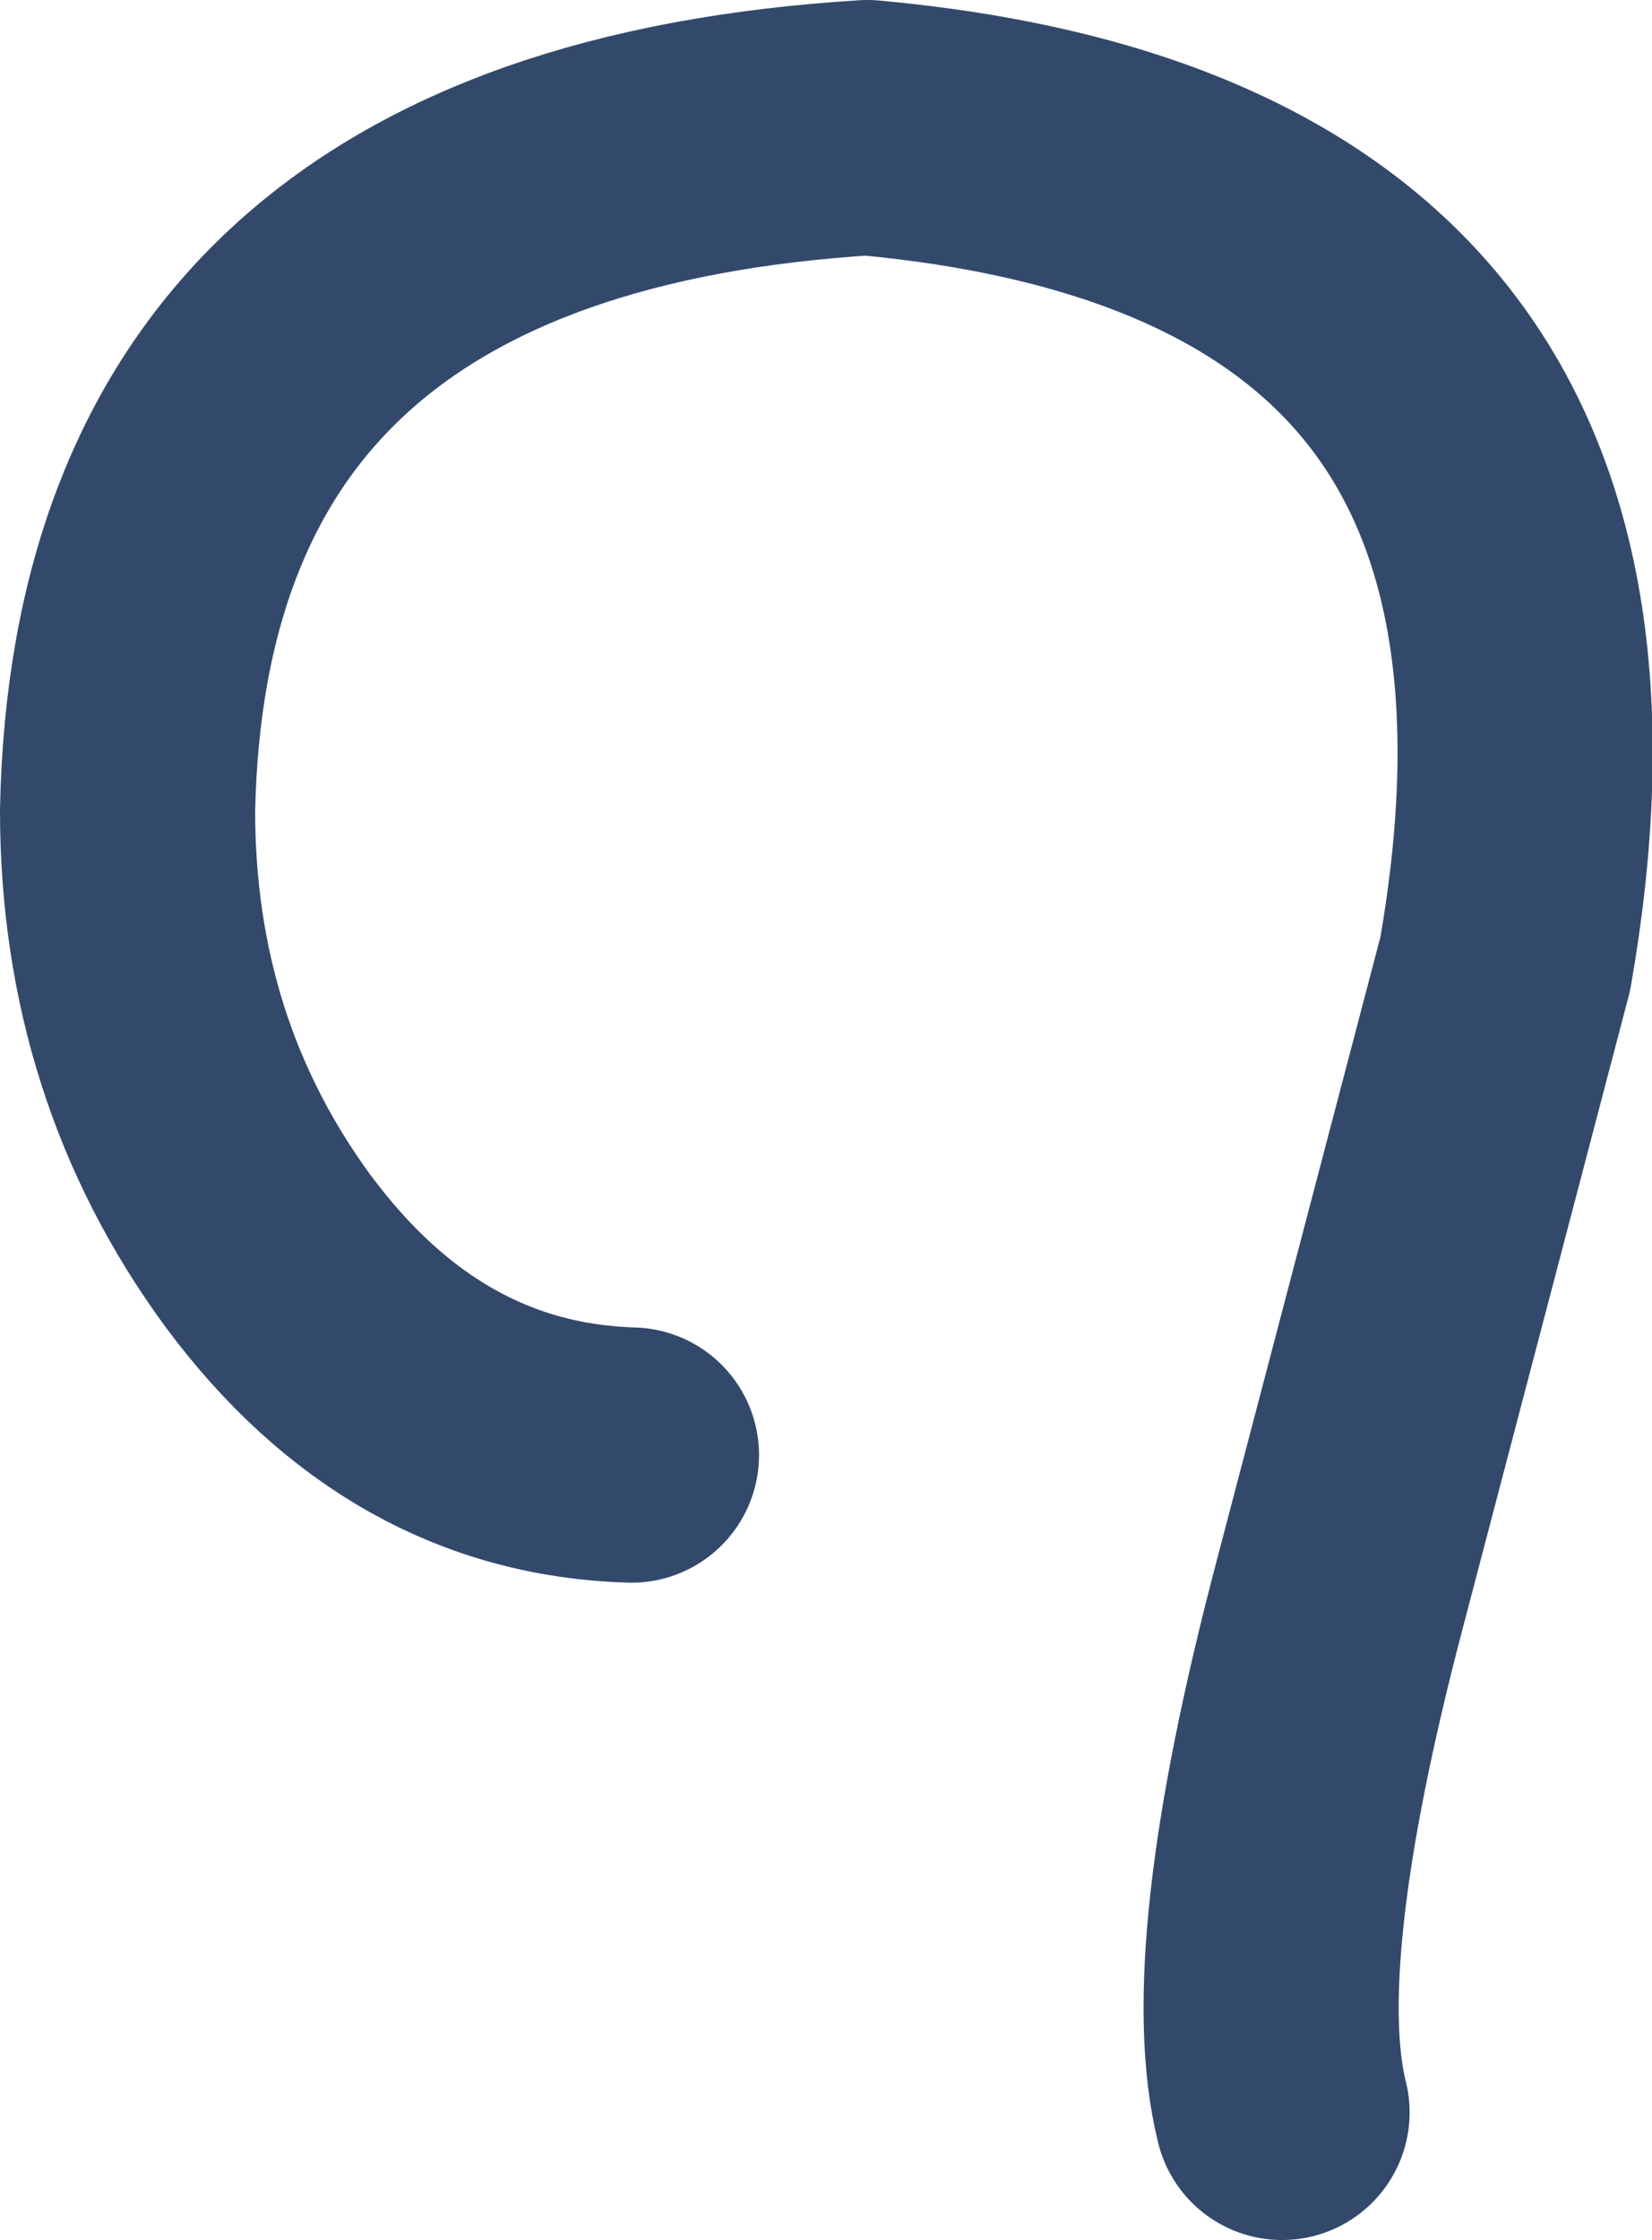
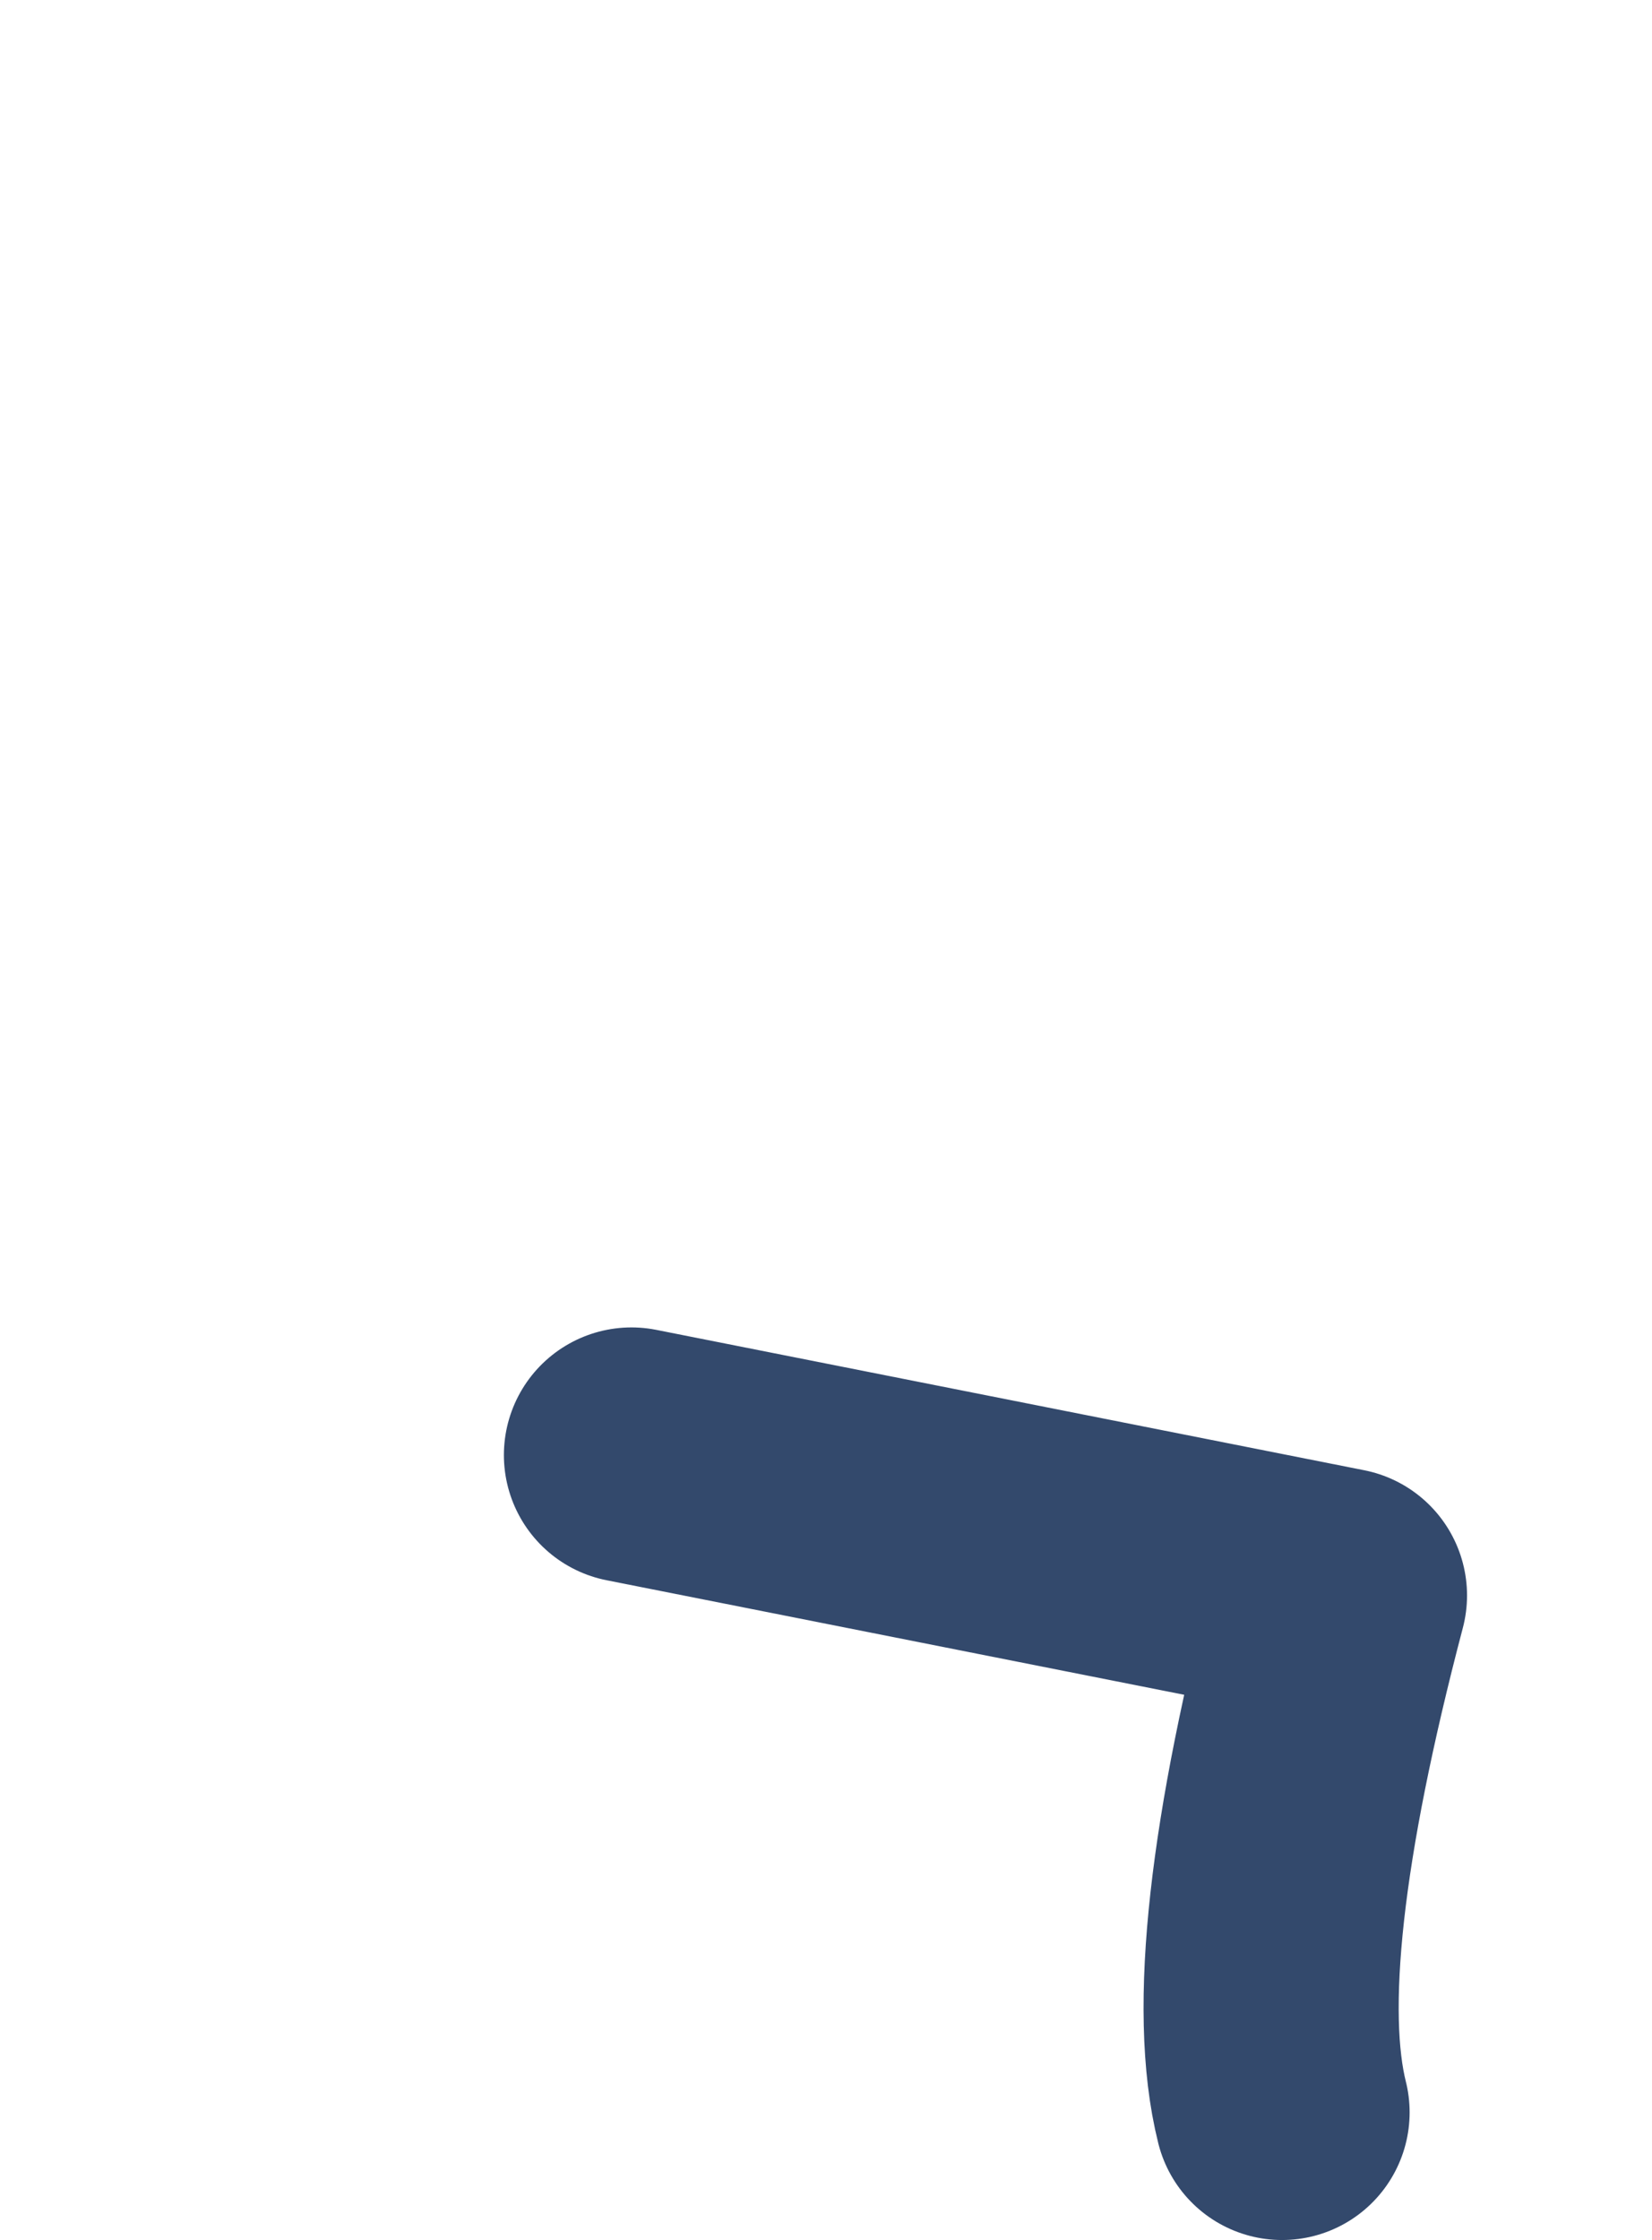
<svg xmlns="http://www.w3.org/2000/svg" height="17.55px" width="12.95px">
  <g transform="matrix(1.0, 0.0, 0.0, 1.0, -468.9, -327.8)">
-     <path d="M473.85 339.2 Q472.15 339.15 471.0 337.6 469.9 336.1 469.9 334.15 470.0 329.15 475.7 328.8 481.75 329.35 480.7 335.35 L479.4 340.3 Q478.65 343.15 478.95 344.35" fill="none" stroke="#33496c" stroke-linecap="round" stroke-linejoin="round" stroke-width="2.0" />
+     <path d="M473.85 339.2 L479.4 340.3 Q478.65 343.15 478.95 344.35" fill="none" stroke="#33496c" stroke-linecap="round" stroke-linejoin="round" stroke-width="2.0" />
  </g>
</svg>